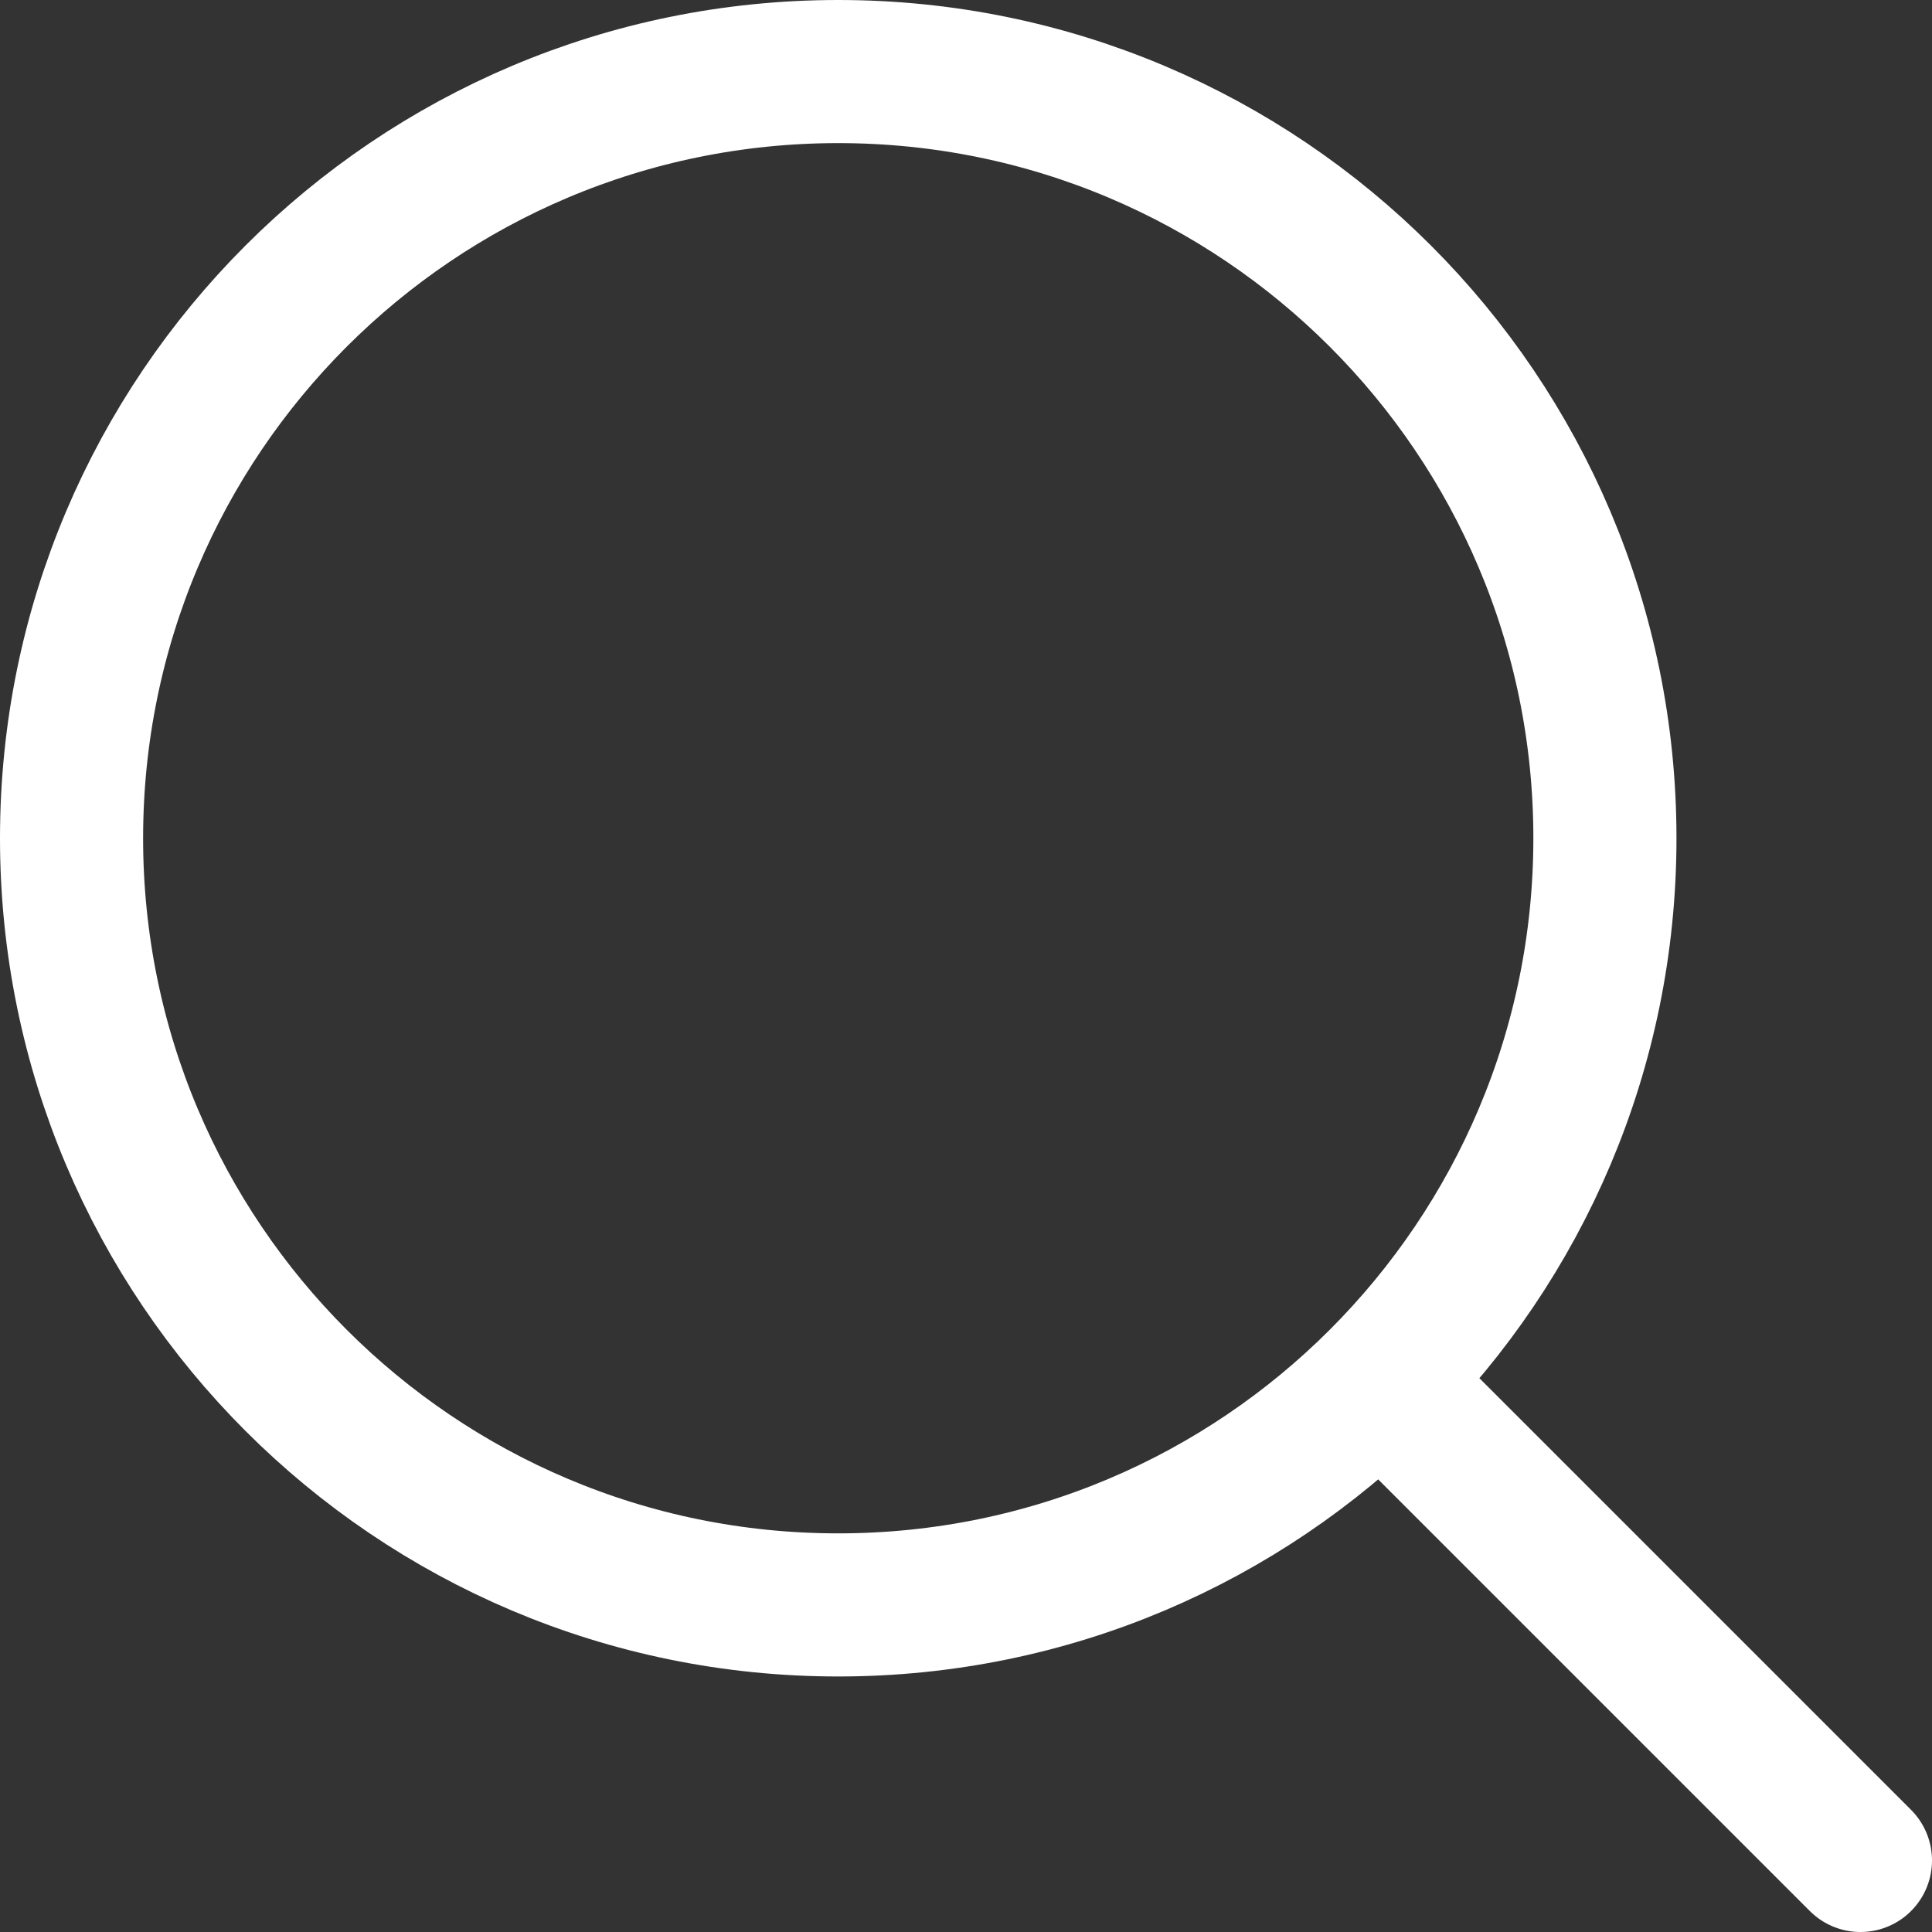
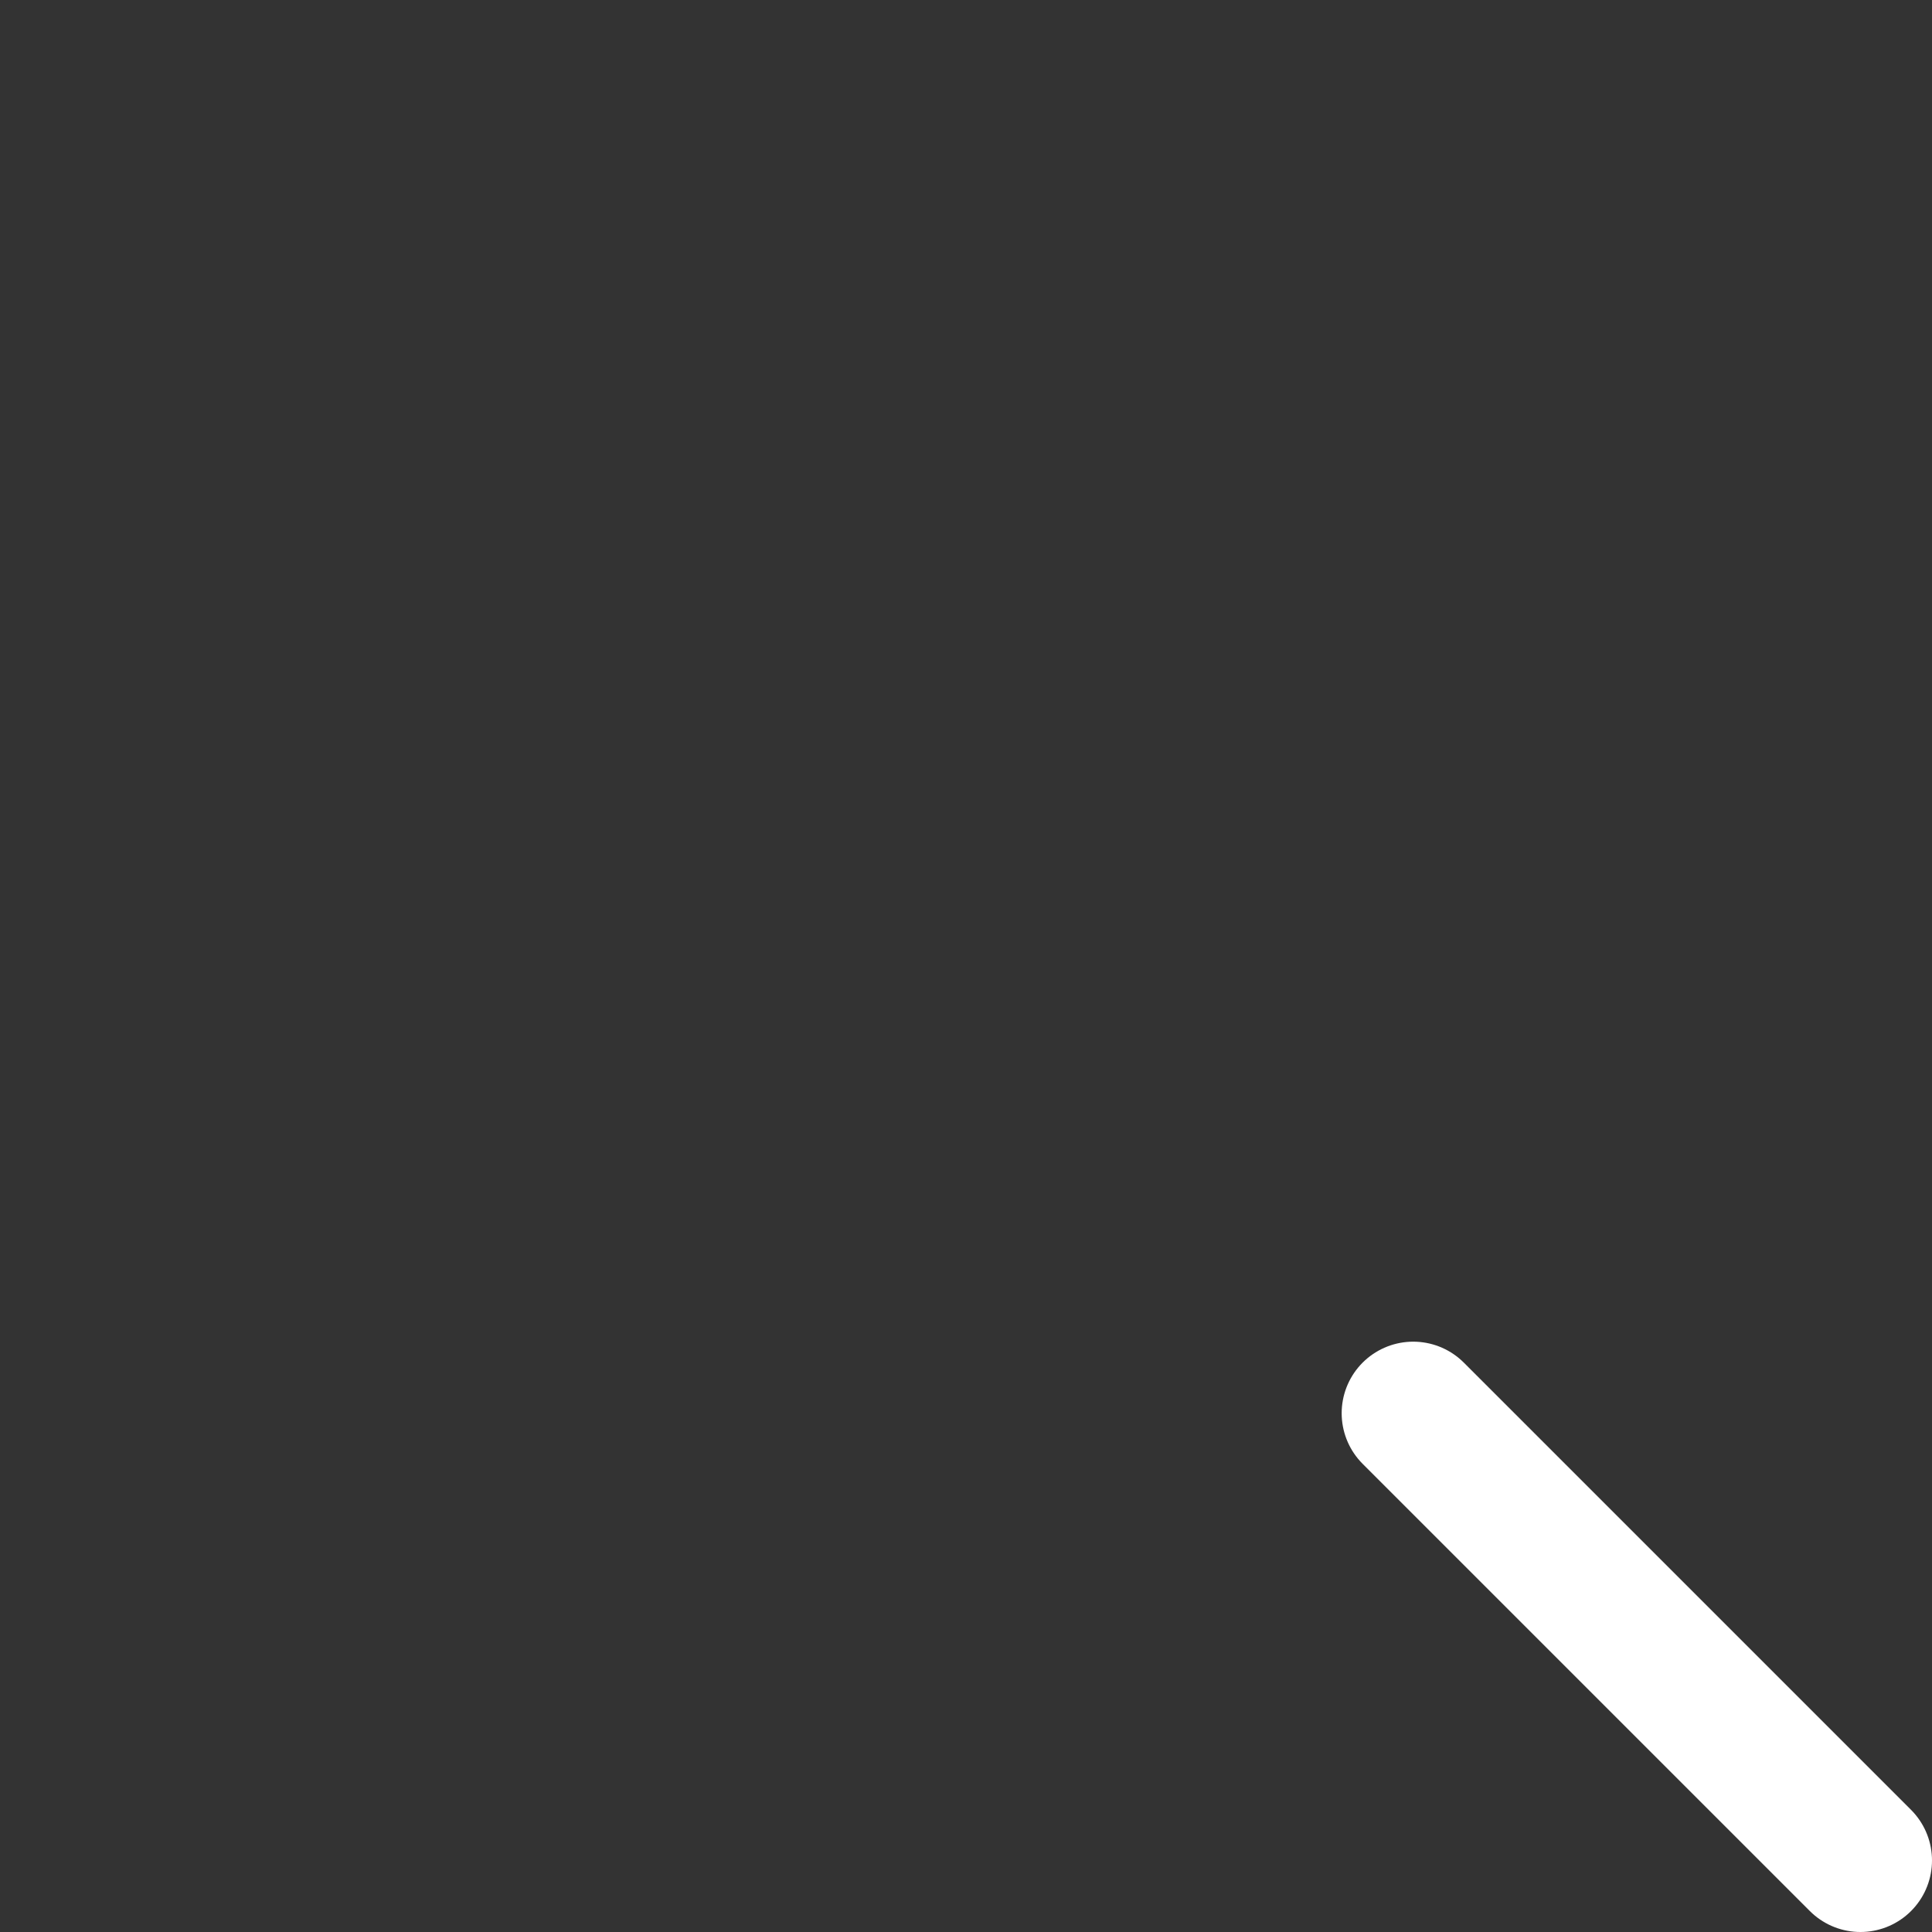
<svg xmlns="http://www.w3.org/2000/svg" width="27" height="27" viewBox="0 0 27 27" fill="none">
  <rect x="0" y="0" width="27" height="27" fill="#333333" stroke="none" />
-   <path d="M11.714 22.429C17.632 22.429 22.429 17.632 22.429 11.714C22.429 5.797 17.632 1 11.714 1C5.797 1 1 5.797 1 11.714C1 17.632 5.797 22.429 11.714 22.429Z" stroke="white" stroke-width="2" stroke-linecap="round" stroke-linejoin="round" />
  <path d="M19.75 19.75L26 26" stroke="white" stroke-width="2" stroke-linecap="round" stroke-linejoin="round" />
</svg>